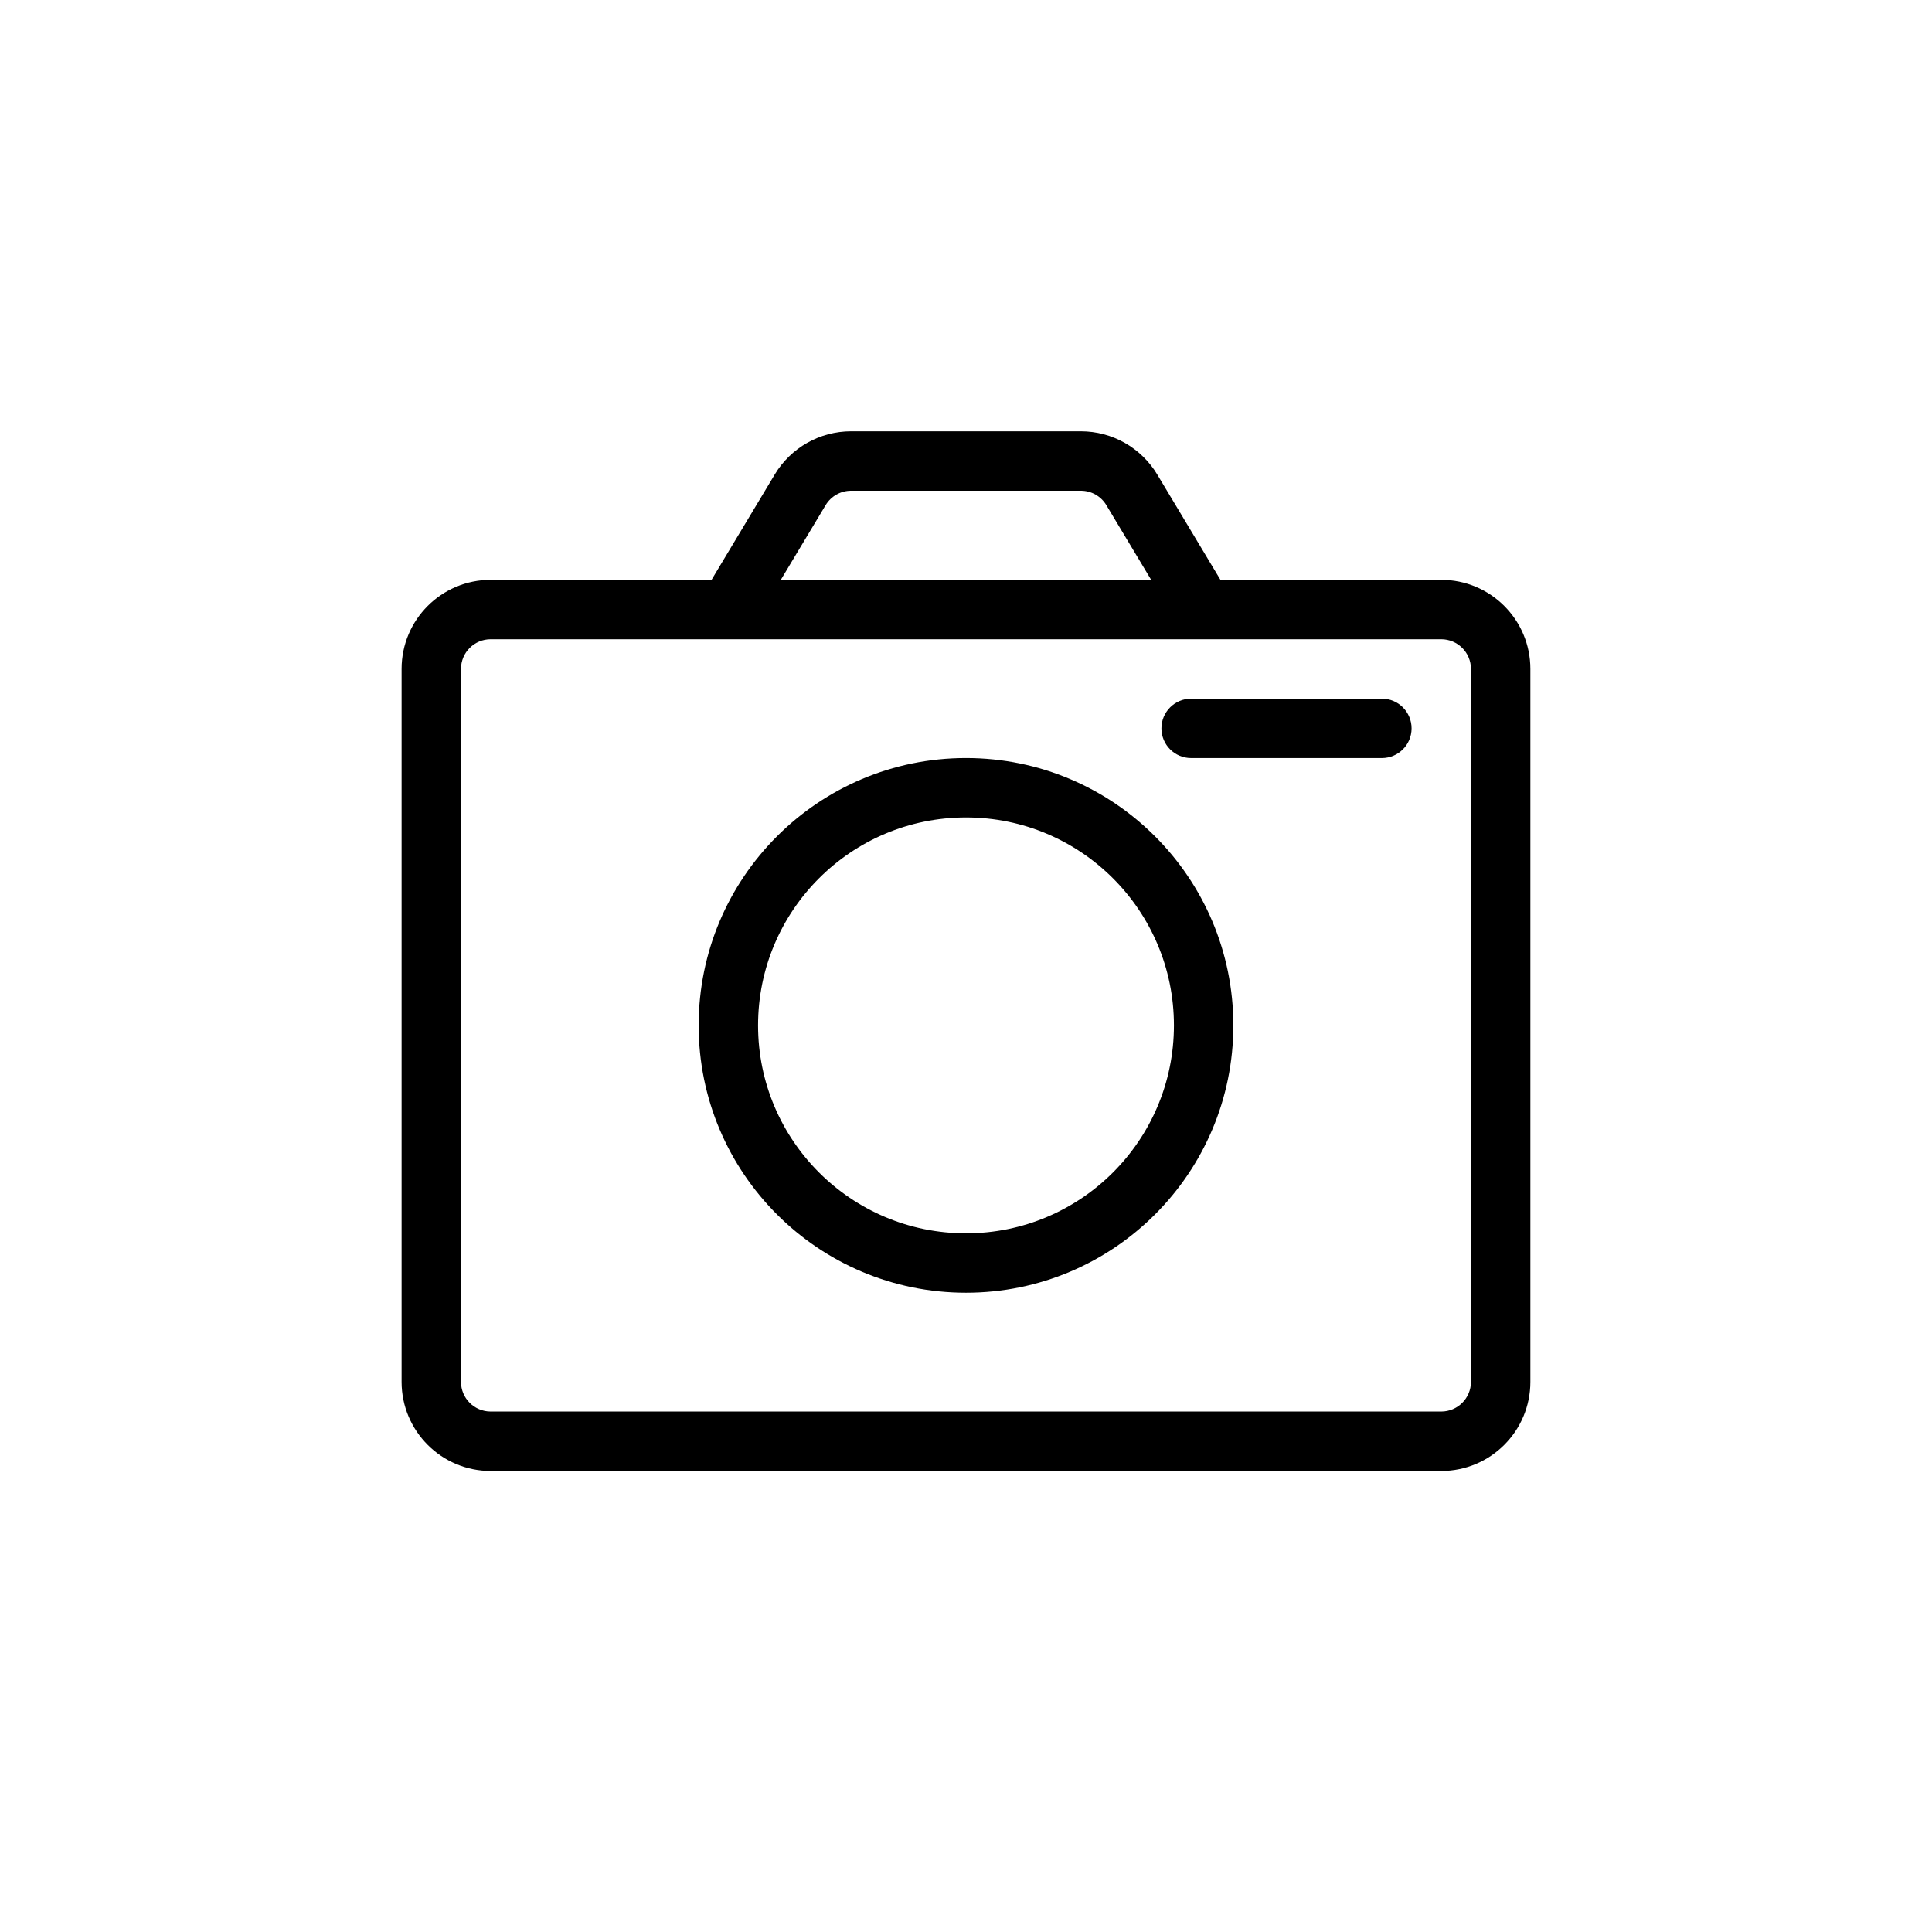
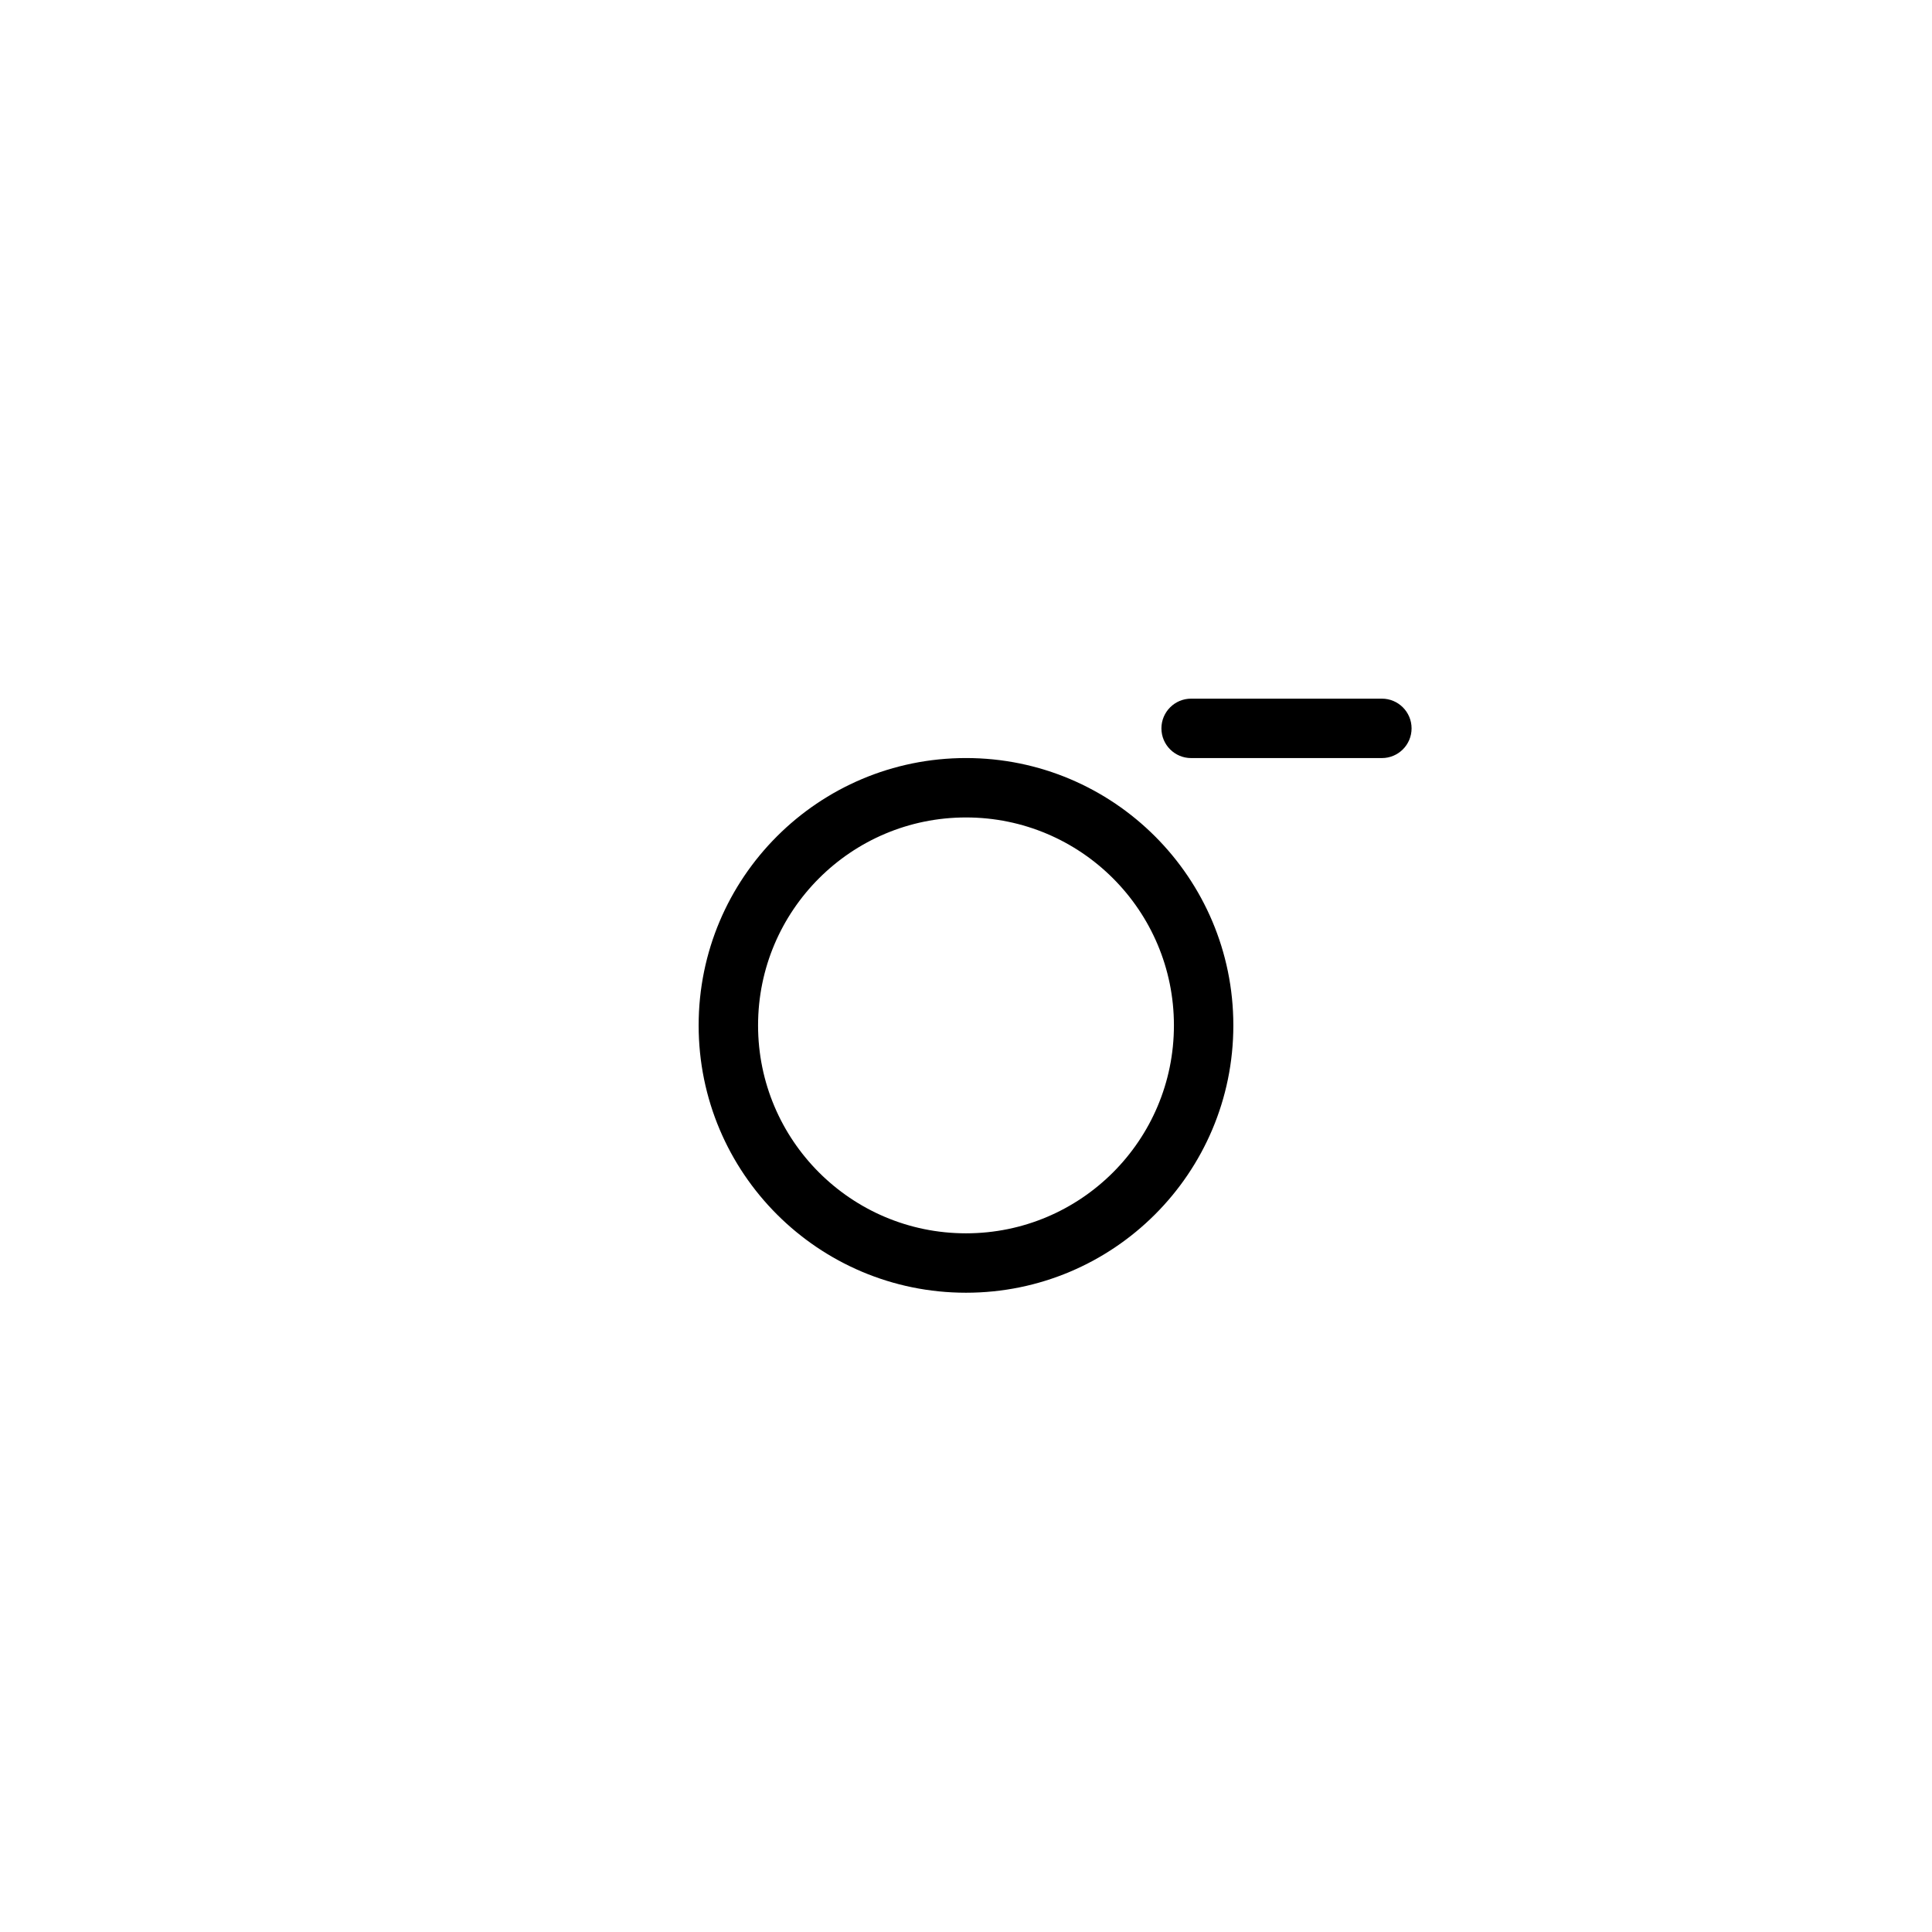
<svg xmlns="http://www.w3.org/2000/svg" fill="#000000" width="800px" height="800px" version="1.1" viewBox="144 144 512 512">
  <g>
    <path d="m400 344.89c-39.129 0-70.852 31.719-70.852 70.848 0 39.129 31.723 70.848 70.852 70.848s70.848-31.719 70.848-70.848c0-39.129-31.719-70.848-70.848-70.848zm-55.105 70.848c0-30.434 24.672-55.105 55.105-55.105s55.102 24.672 55.102 55.105c0 30.434-24.668 55.105-55.102 55.105s-55.105-24.672-55.105-55.105z" fill-rule="evenodd" />
    <path d="m459.66 329.15c-4.348 0-7.871 3.527-7.871 7.875 0 4.348 3.523 7.871 7.871 7.871h50.551c4.348 0 7.871-3.523 7.871-7.871 0-4.348-3.523-7.875-7.871-7.875z" />
-     <path d="m349.3 269.77-16.734 27.895h-58.52c-13.043 0-23.617 10.57-23.617 23.613v188.93c0 13.043 10.574 23.617 23.617 23.617h251.9c13.043 0 23.617-10.574 23.617-23.617v-188.93c0-13.043-10.574-23.613-23.617-23.613h-58.516l-16.738-27.895c-4.269-7.113-11.957-11.469-20.25-11.469h-60.895c-8.293 0-15.98 4.356-20.25 11.469zm20.25 4.277c-2.762 0-5.324 1.449-6.75 3.82l-11.875 19.797h98.145l-11.875-19.797c-1.422-2.371-3.984-3.82-6.75-3.82zm-103.38 47.23c0-4.348 3.523-7.871 7.871-7.871h251.9c4.348 0 7.875 3.523 7.875 7.871v188.93c0 4.348-3.527 7.871-7.875 7.871h-251.9c-4.348 0-7.871-3.523-7.871-7.871z" fill-rule="evenodd" />
  </g>
</svg>